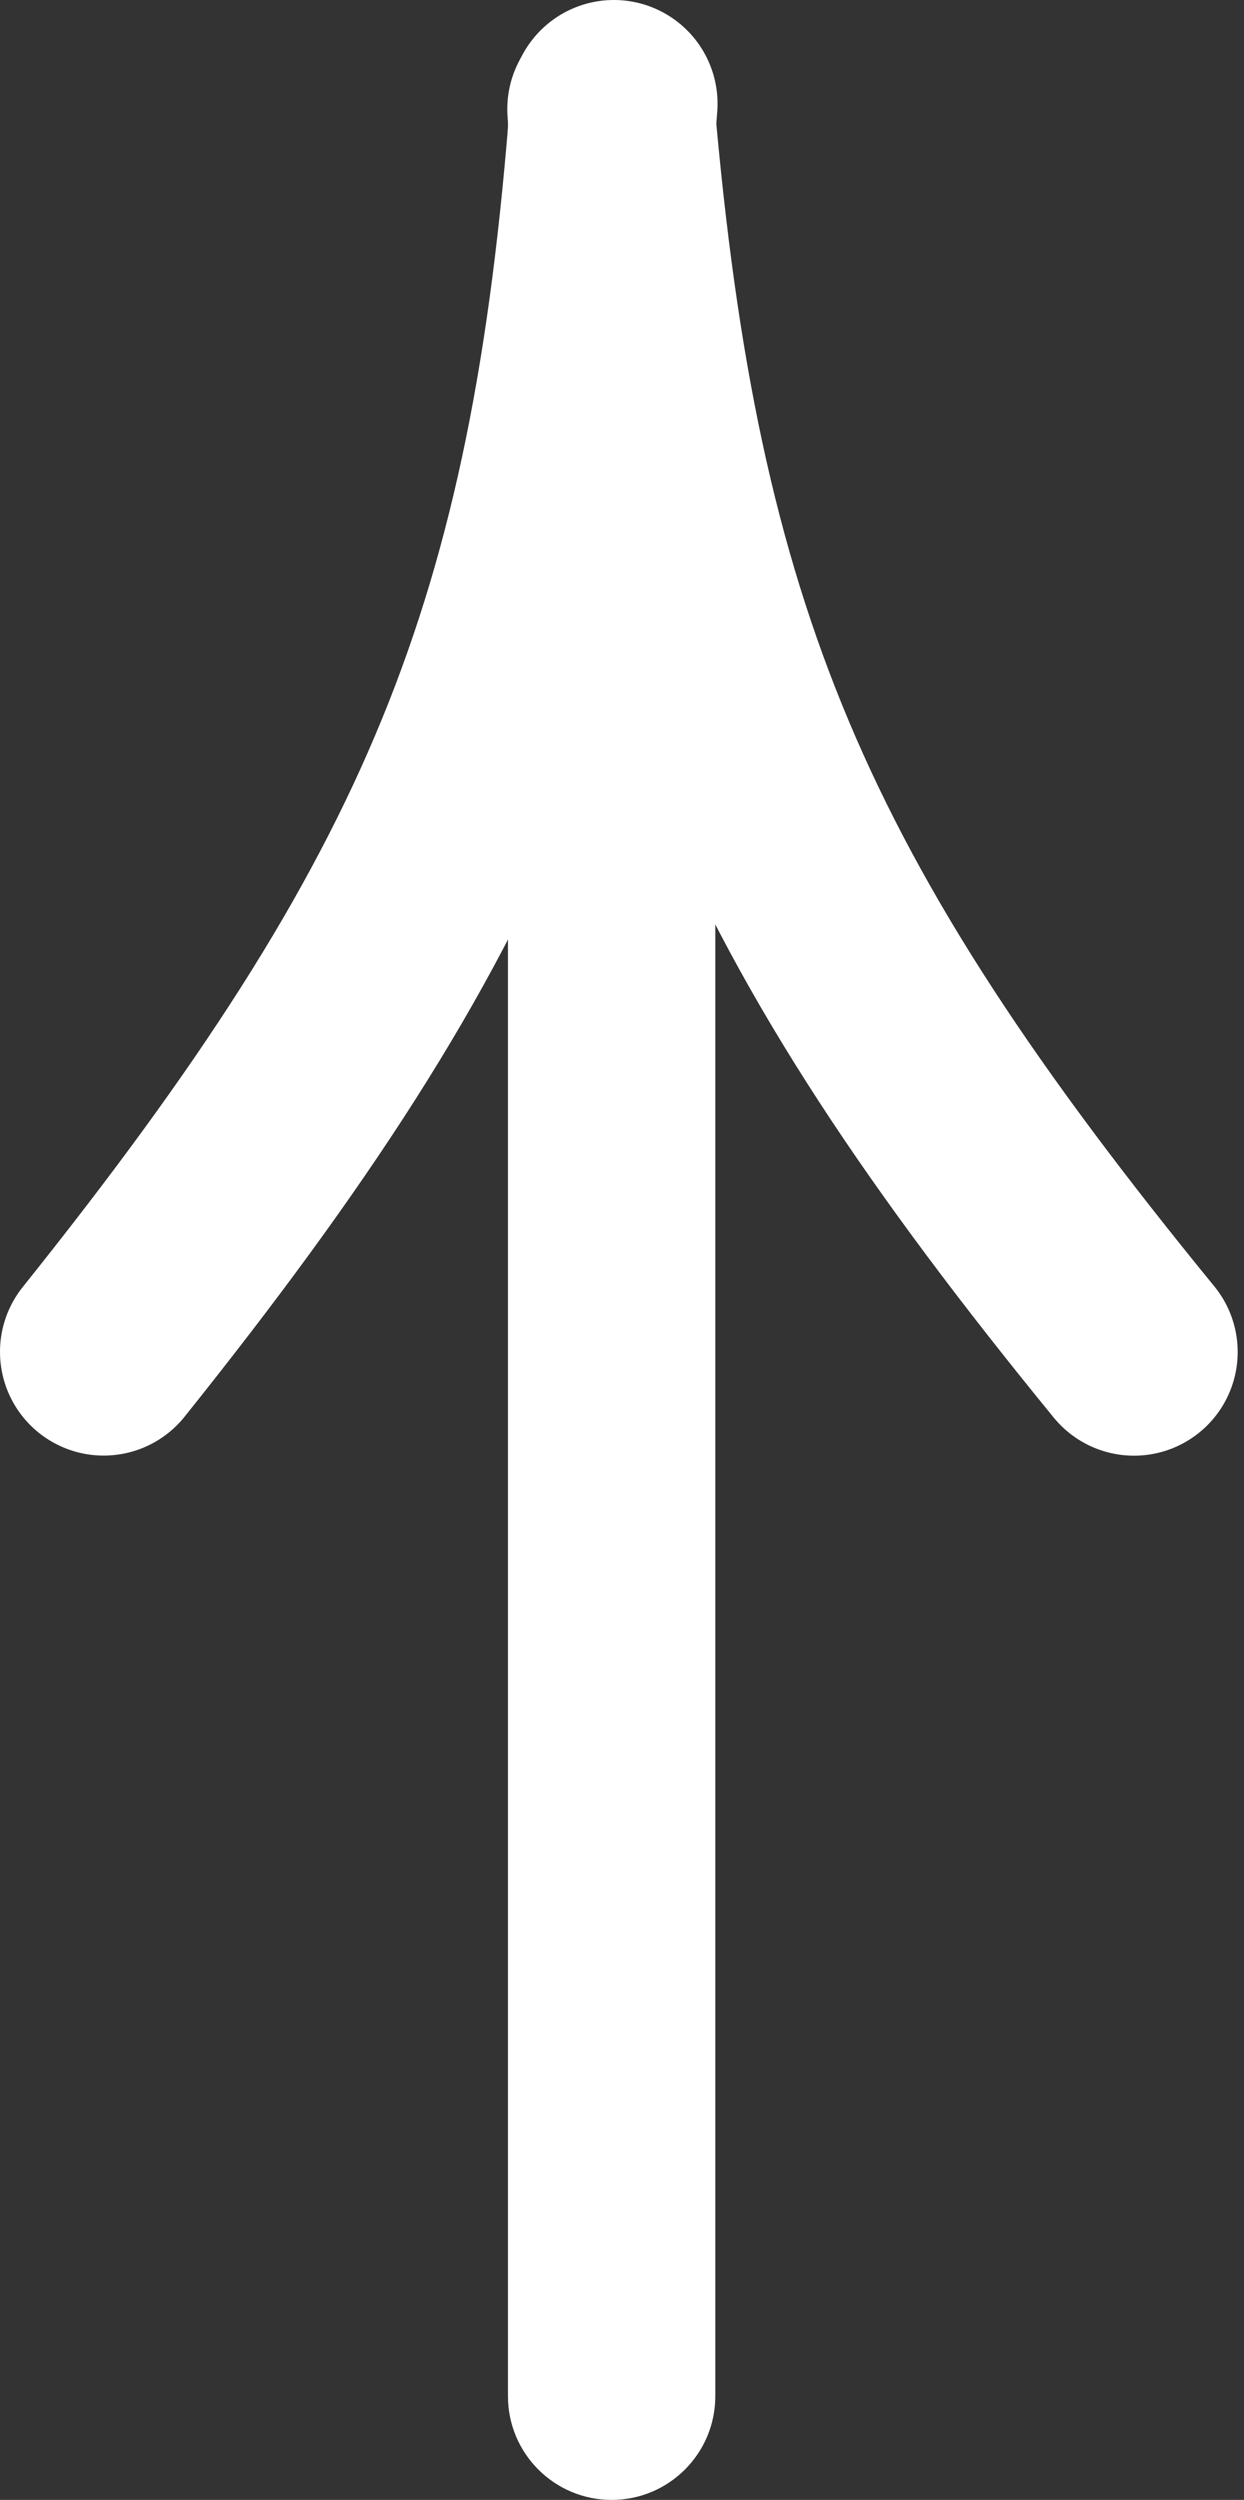
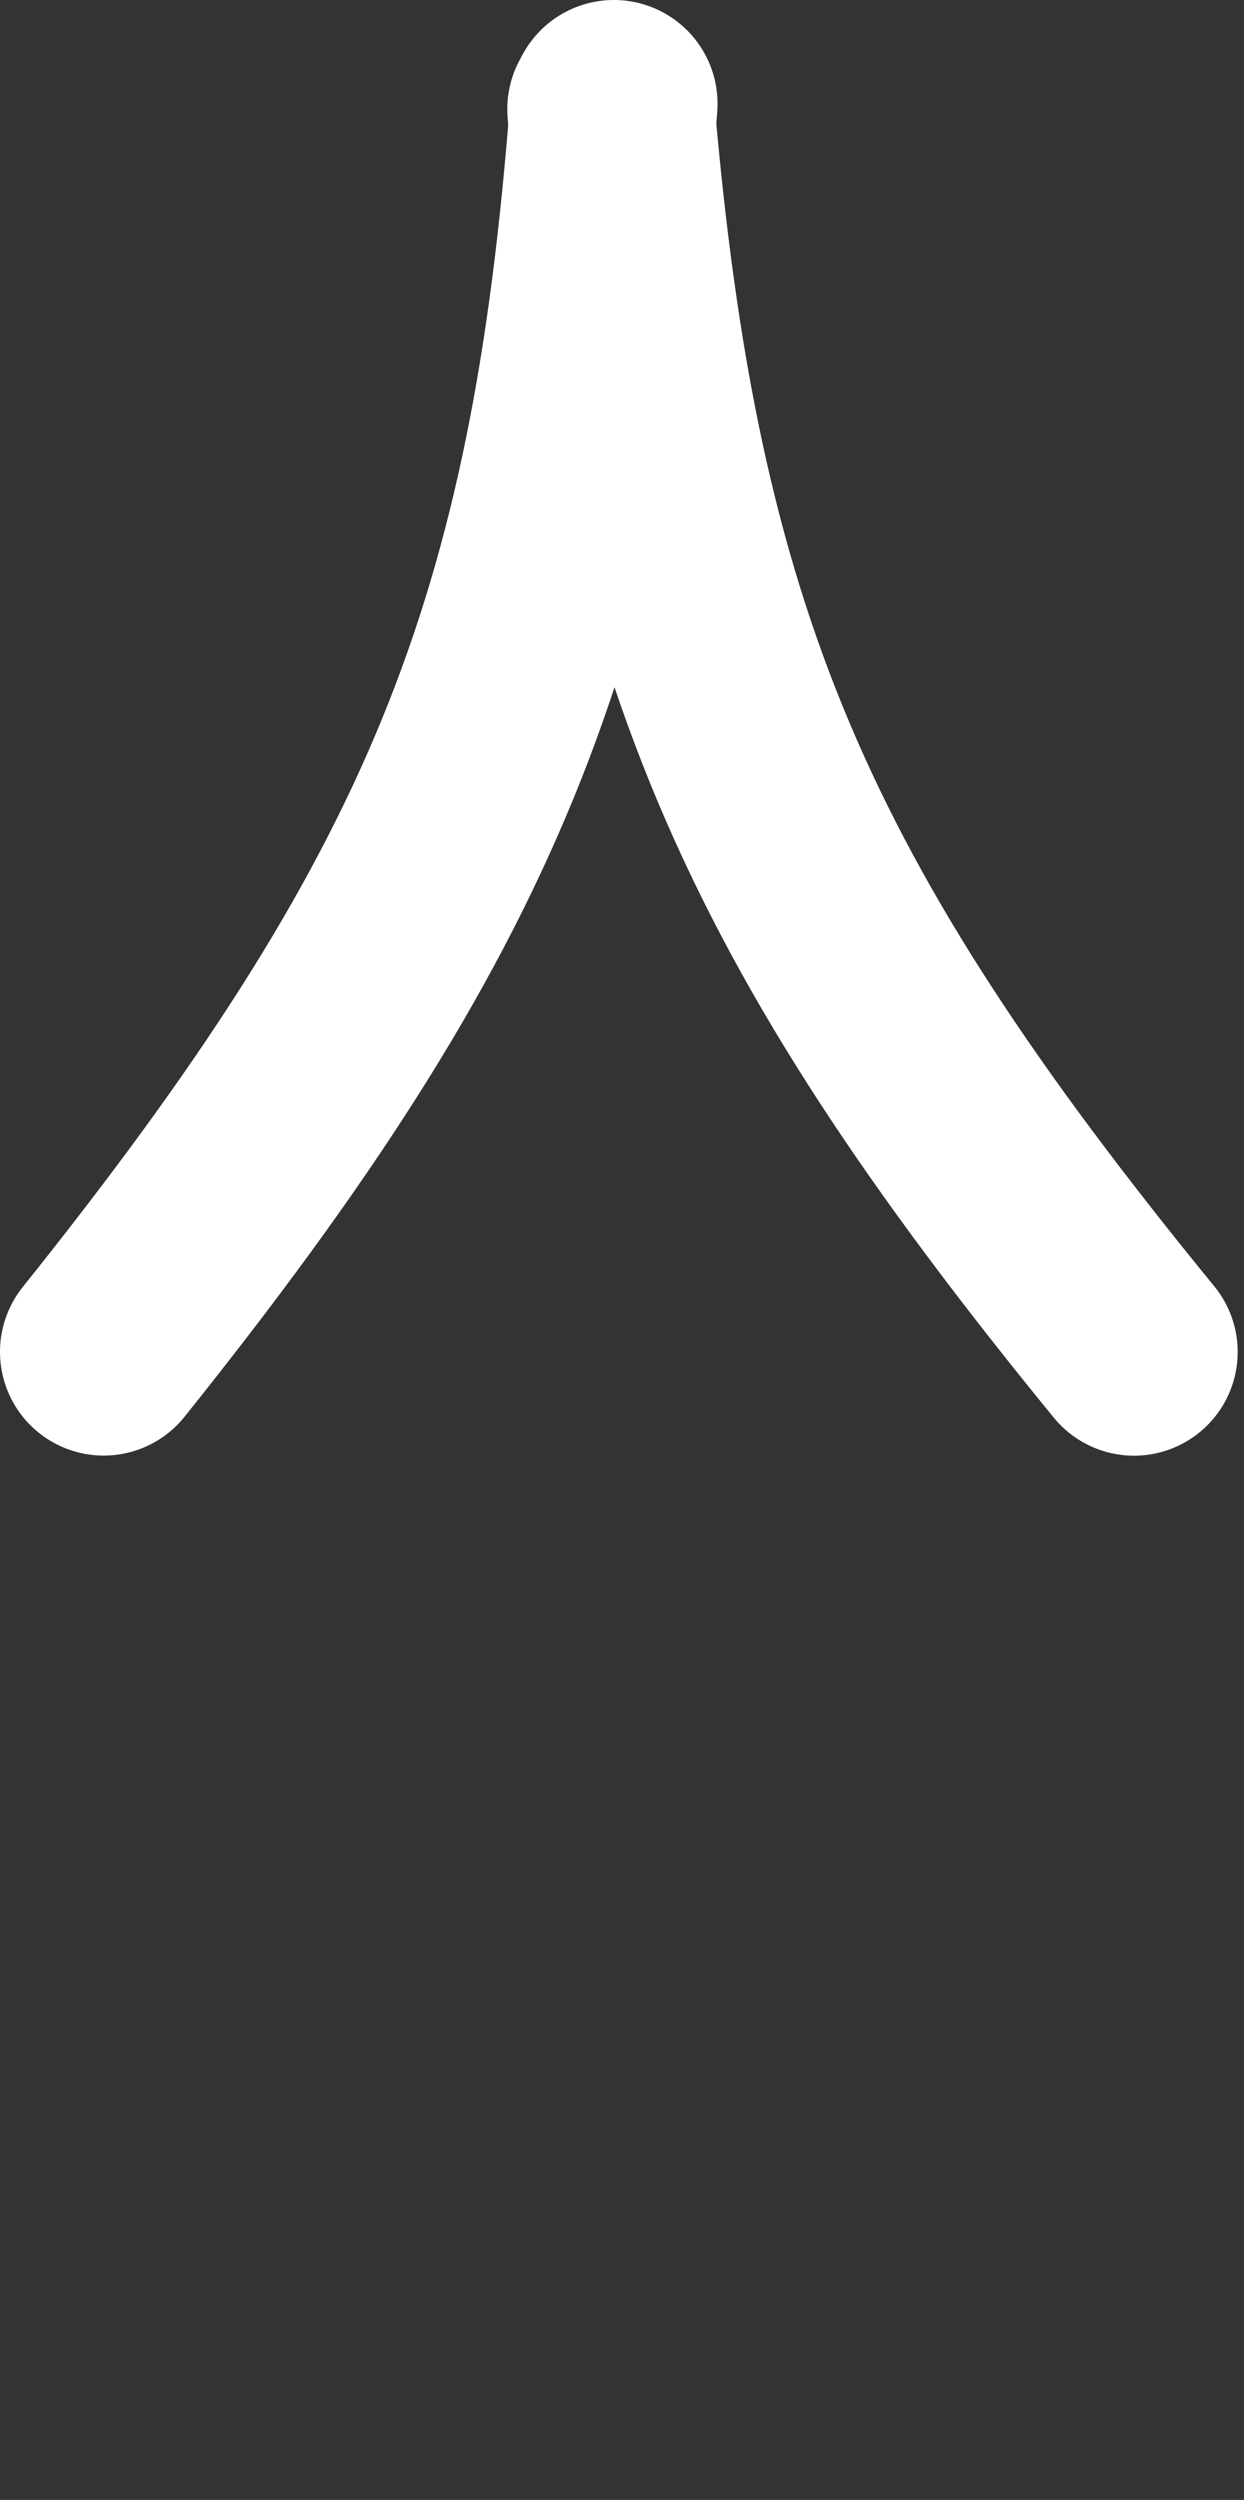
<svg xmlns="http://www.w3.org/2000/svg" width="120" height="241" viewBox="0 0 120 241" fill="none">
  <rect x="0" y="0" width="120" height="241" fill="#333333" stroke="none" />
-   <path d="M49 231C49 236.523 53.477 241 59 241C64.523 241 69 236.523 69 231H49ZM69 231L69 9.991H49L49 231H69Z" fill="white" />
  <path d="M10 130.323C44.481 87.264 55.364 60.947 59.216 10" stroke="white" stroke-width="20" stroke-linecap="round" />
  <path d="M109.39 130.333C74.467 87.632 63.313 61.428 58.934 10.524" stroke="white" stroke-width="20" stroke-linecap="round" />
</svg>